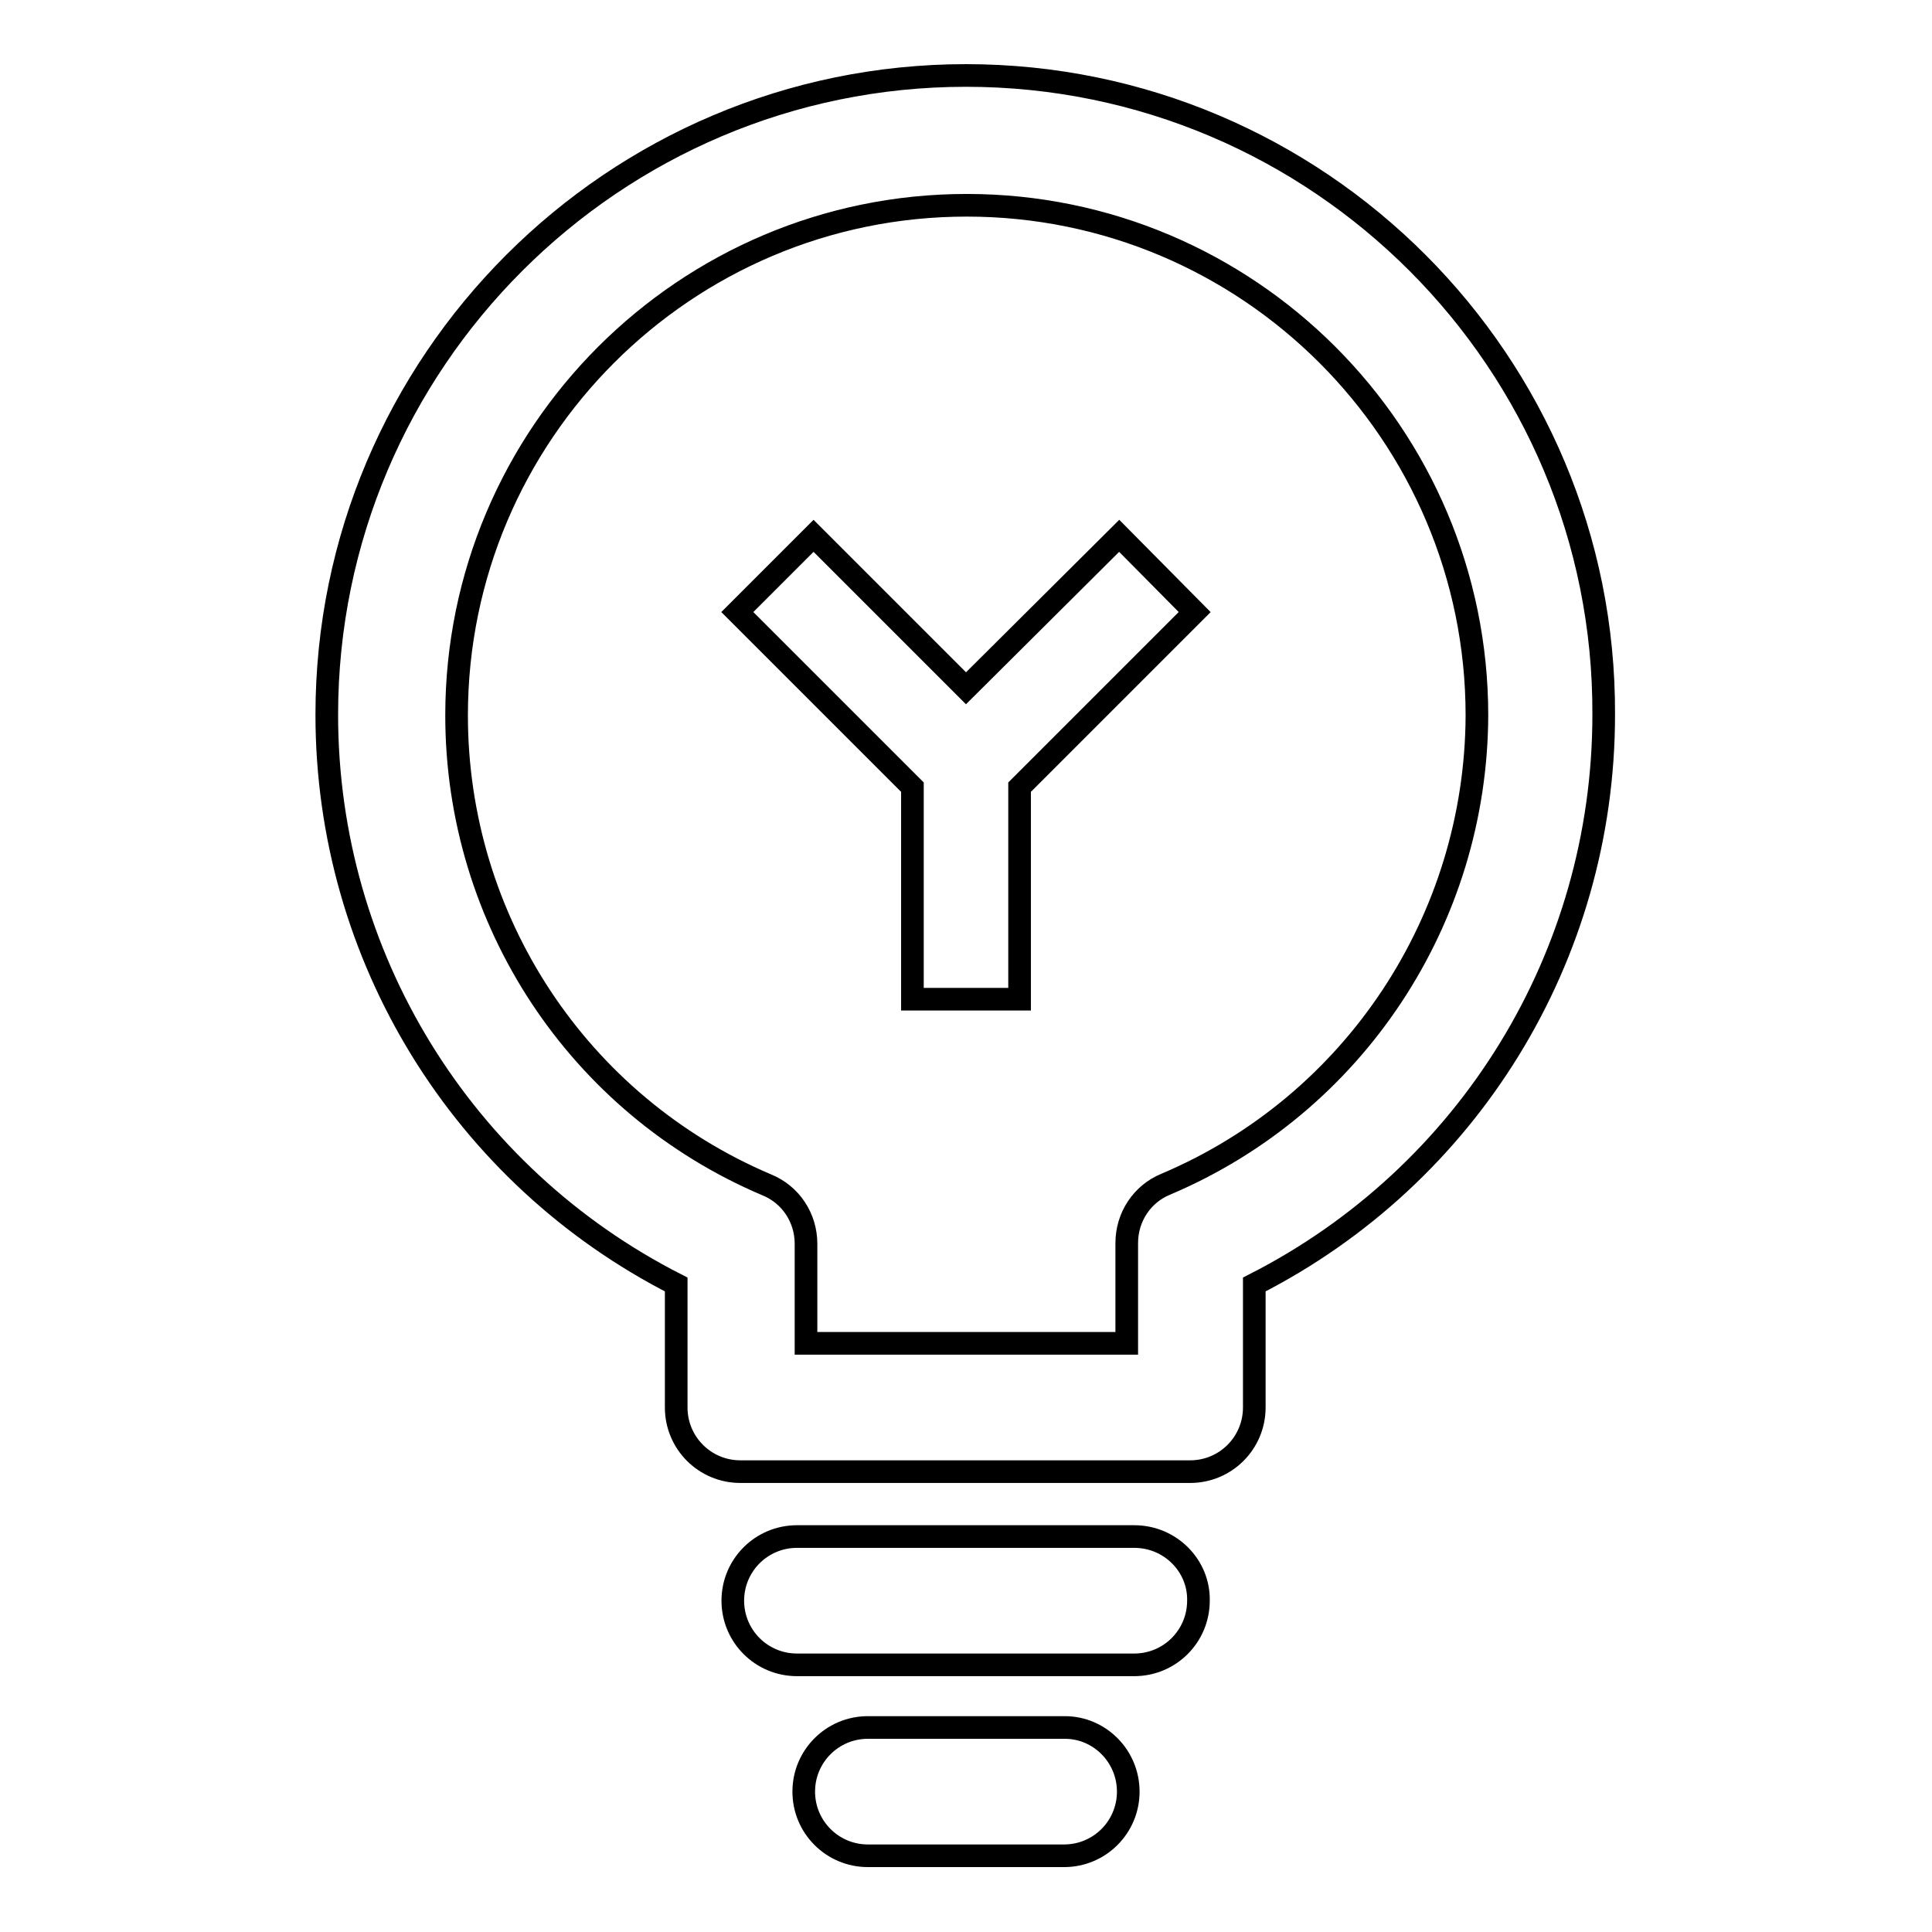
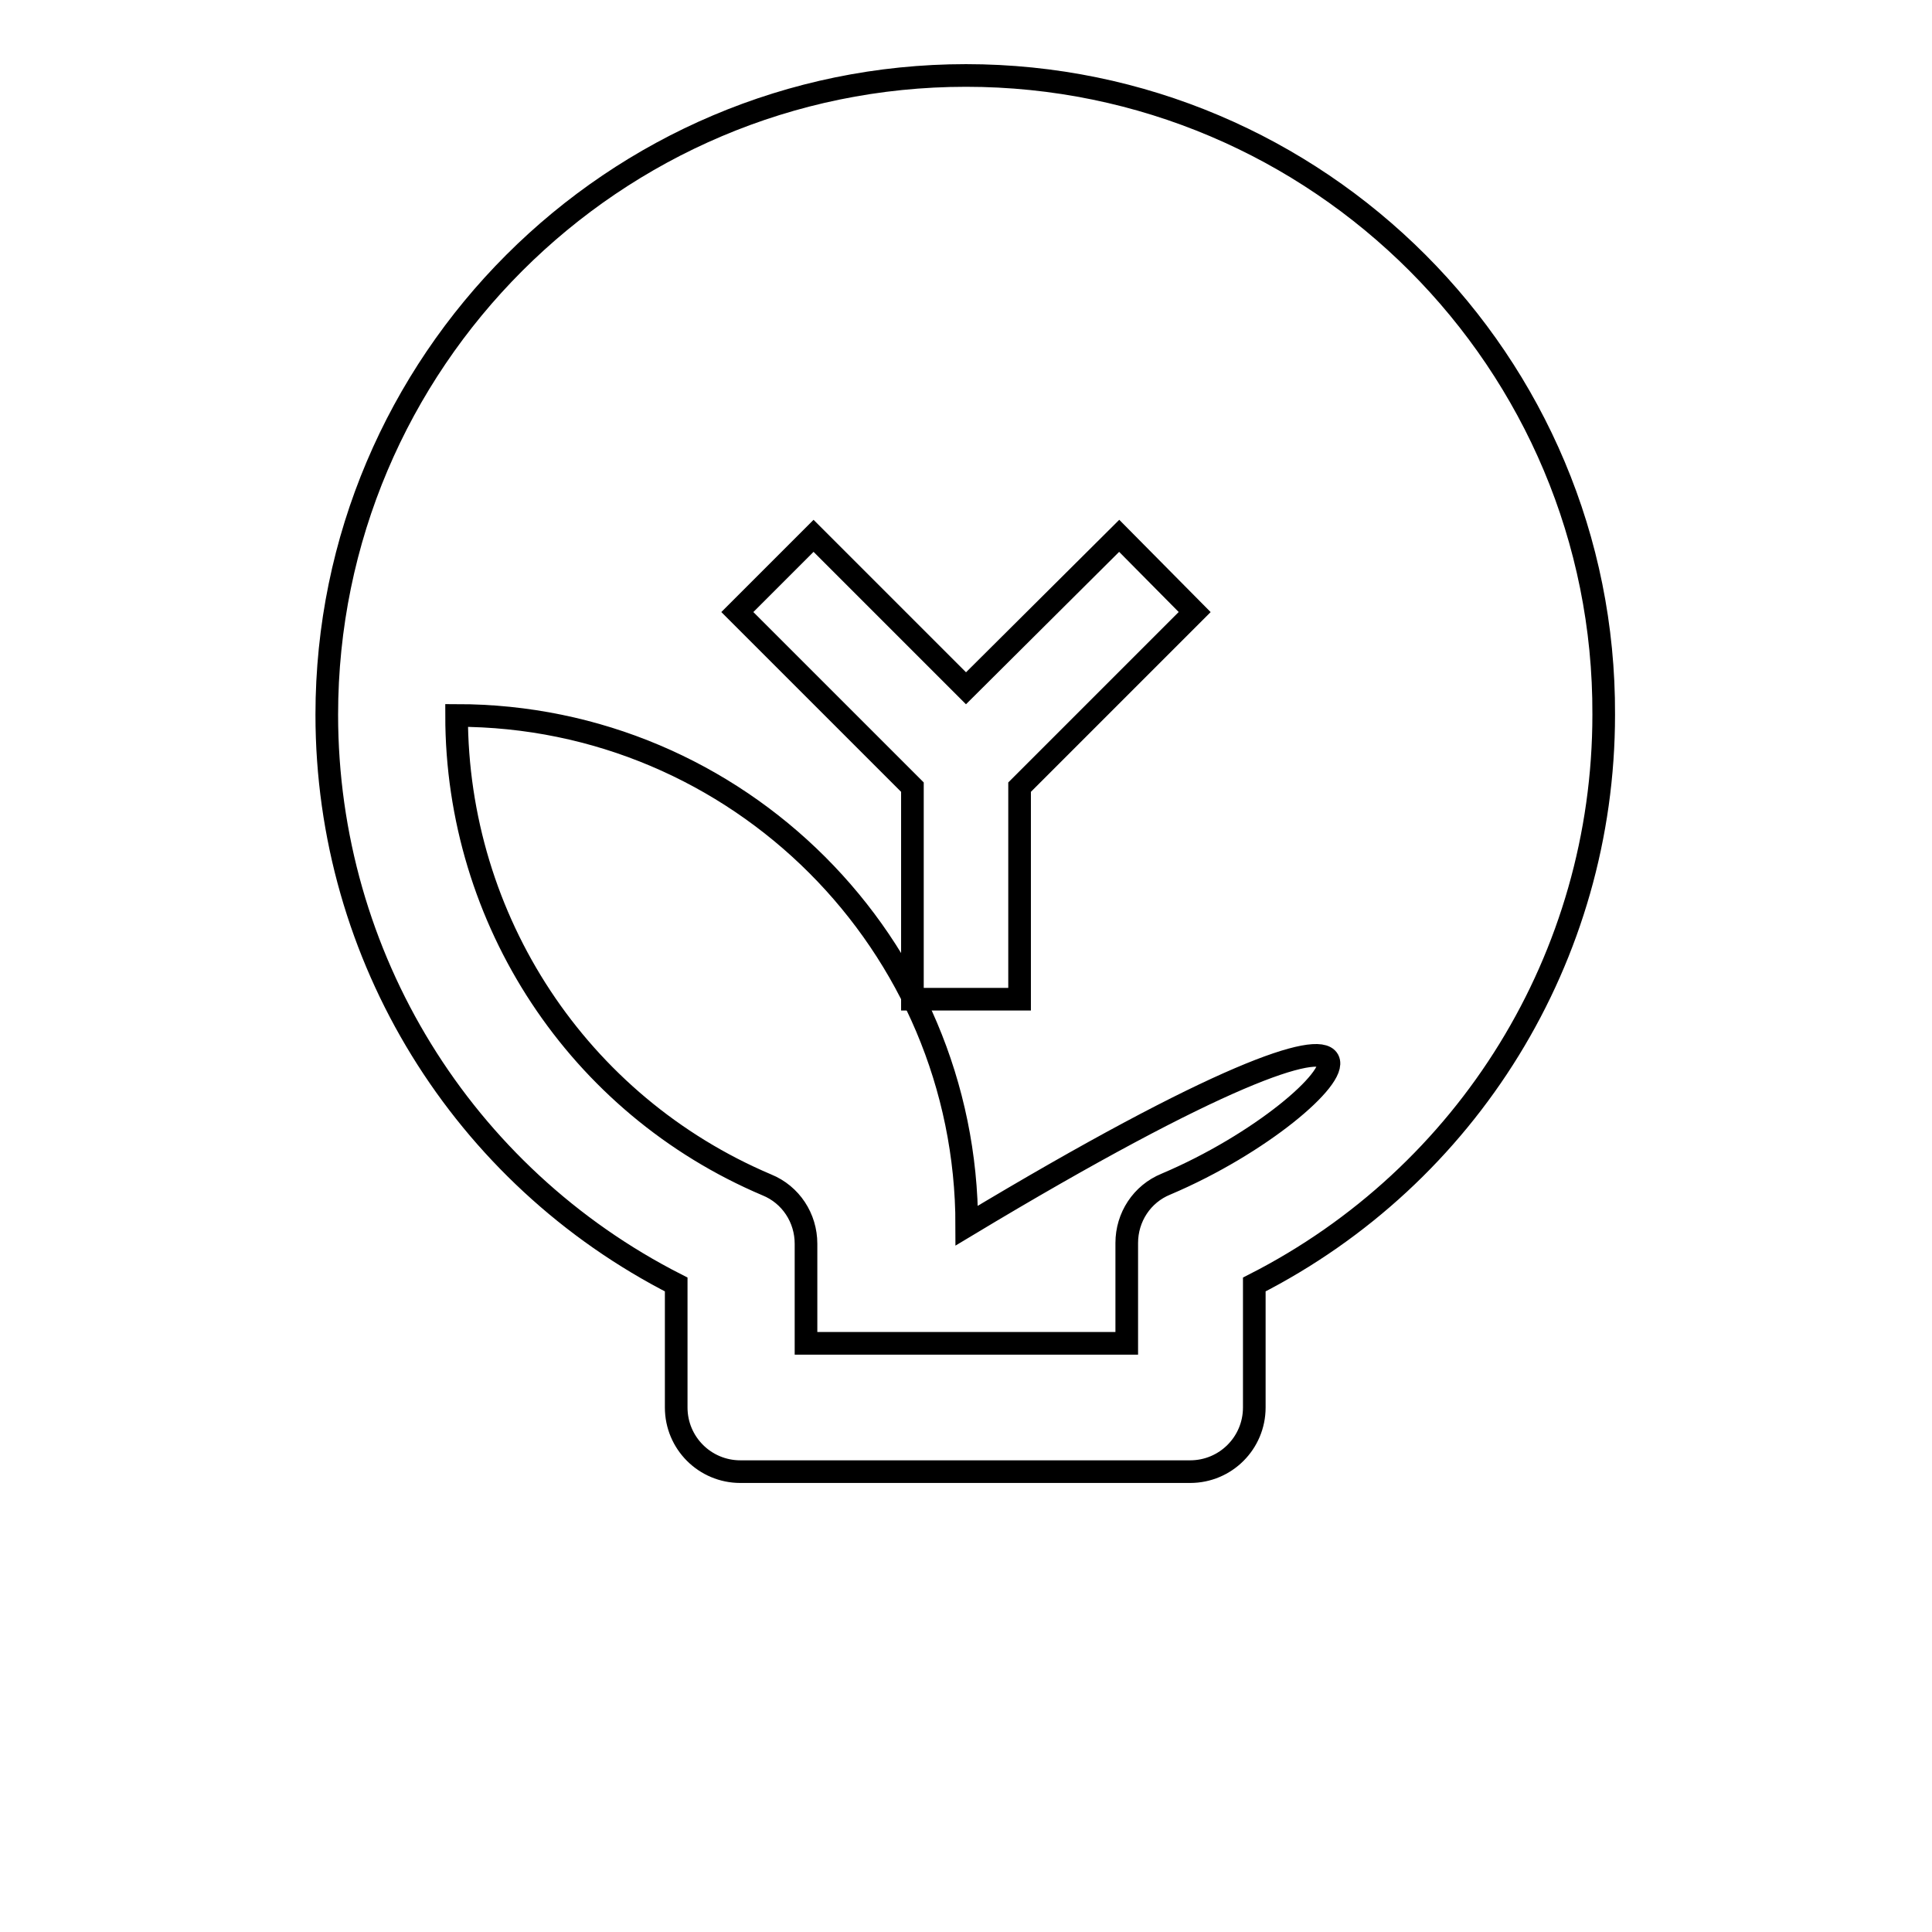
<svg xmlns="http://www.w3.org/2000/svg" version="1.1" x="0px" y="0px" viewBox="0 0 256 256" enable-background="new 0 0 256 256" xml:space="preserve">
  <g>
    <g>
-       <path stroke-width="3" fill-opacity="0" stroke="#000000" d="M128,10c-46.7,0-84.7,38-84.7,84.7c0,32.1,18,61.1,46.3,75.5v16.3c0,4.7,3.8,8.5,8.5,8.5h59.6c4.7,0,8.5-3.8,8.5-8.5v-16.3c28.3-14.4,46.3-43.4,46.3-75.5C212.7,48,174.7,10,128,10z M154.5,156.9c-3.2,1.3-5.2,4.4-5.2,7.8V178h-42.5v-13.2c0-3.4-2-6.5-5.2-7.8c-25-10.6-41.1-35.1-41.1-62.2c0-37.3,30.3-67.6,67.6-67.6c37.3,0,67.6,30.3,67.6,67.6C195.6,121.8,179.5,146.3,154.5,156.9z" />
-       <path stroke-width="3" fill-opacity="0" stroke="#000000" d="M150.3,203.6h-44.7c-4.7,0-8.5,3.8-8.5,8.5c0,4.7,3.8,8.5,8.5,8.5h44.7c4.7,0,8.5-3.8,8.5-8.5C158.9,207.5,155.1,203.6,150.3,203.6z" />
-       <path stroke-width="3" fill-opacity="0" stroke="#000000" d="M141.1,228.9h-26.1c-4.7,0-8.5,3.8-8.5,8.5s3.8,8.5,8.5,8.5H141c4.7,0,8.5-3.8,8.5-8.5S145.7,228.9,141.1,228.9z" />
+       <path stroke-width="3" fill-opacity="0" stroke="#000000" d="M128,10c-46.7,0-84.7,38-84.7,84.7c0,32.1,18,61.1,46.3,75.5v16.3c0,4.7,3.8,8.5,8.5,8.5h59.6c4.7,0,8.5-3.8,8.5-8.5v-16.3c28.3-14.4,46.3-43.4,46.3-75.5C212.7,48,174.7,10,128,10z M154.5,156.9c-3.2,1.3-5.2,4.4-5.2,7.8V178h-42.5v-13.2c0-3.4-2-6.5-5.2-7.8c-25-10.6-41.1-35.1-41.1-62.2c37.3,0,67.6,30.3,67.6,67.6C195.6,121.8,179.5,146.3,154.5,156.9z" />
      <path stroke-width="3" fill-opacity="0" stroke="#000000" d="M128,91.2L107.8,71L97.7,81.1l23.2,23.2v28.1h14.2v-28.1l23.2-23.2l-10-10.1L128,91.2z" />
    </g>
  </g>
</svg>